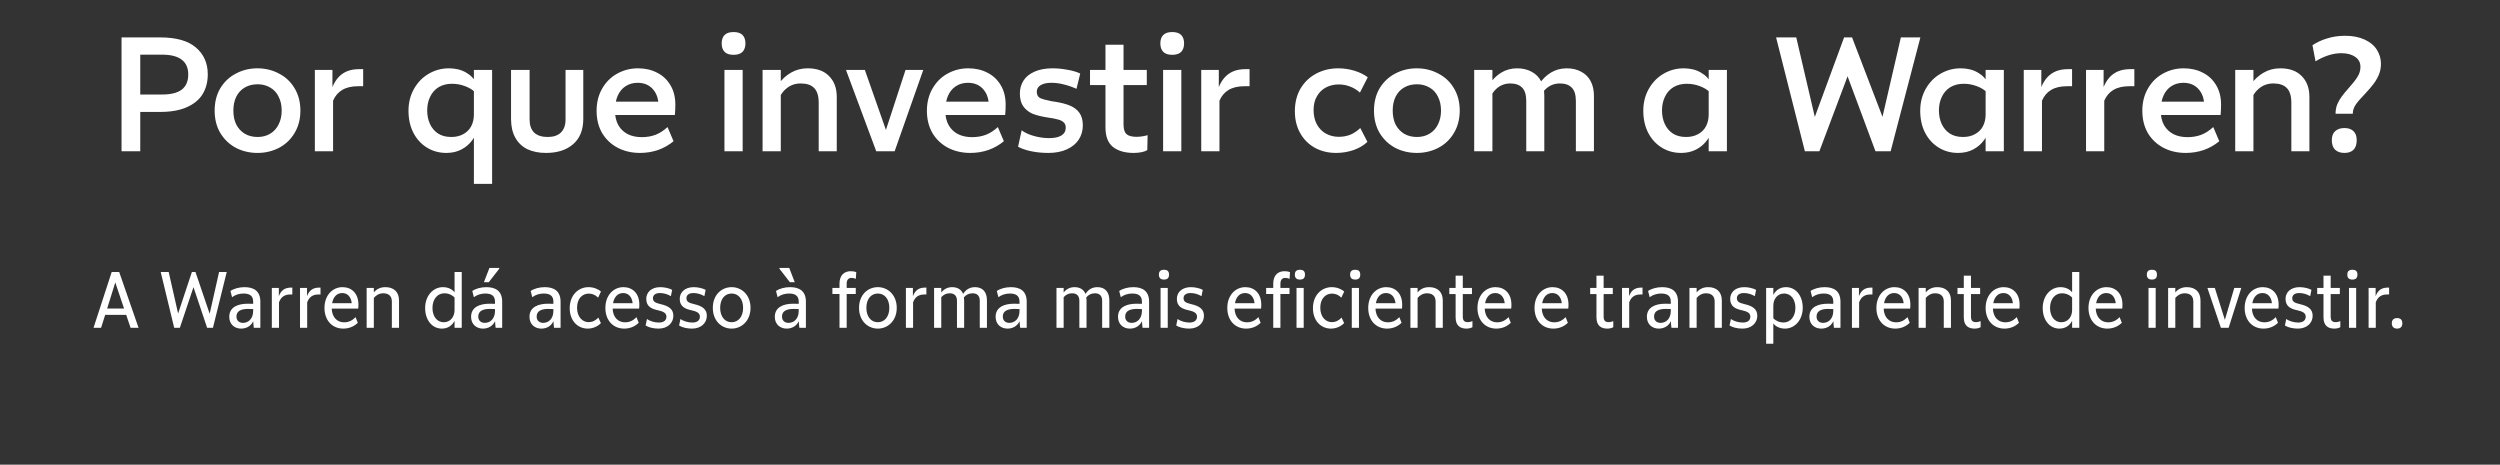
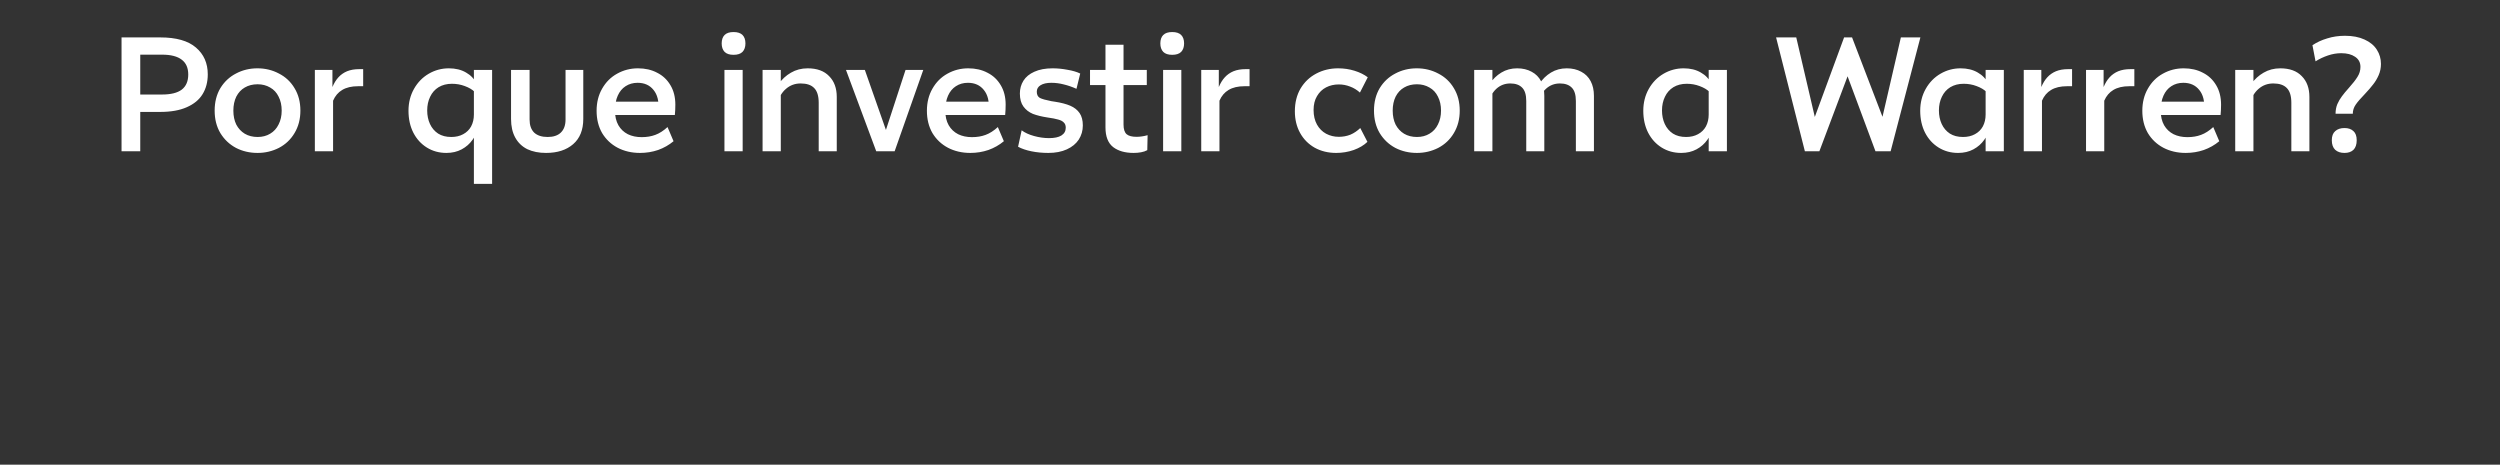
<svg xmlns="http://www.w3.org/2000/svg" width="694" height="129" viewBox="0 0 694 129" fill="none">
  <rect x="0" y="0" width="694" height="129" fill="#333333" stroke="none" />
  <path d="M33.74 10.386H44.489C48.915 10.386 52.212 11.319 54.38 13.186C56.578 15.053 57.677 17.537 57.677 20.638C57.677 22.745 57.195 24.582 56.231 26.148C55.298 27.683 53.838 28.888 51.851 29.761C49.894 30.634 47.44 31.07 44.489 31.07H37.895V26.238H44.986C47.425 26.238 49.246 25.787 50.451 24.883C51.655 23.95 52.257 22.55 52.257 20.683C52.257 18.846 51.655 17.476 50.451 16.573C49.246 15.64 47.425 15.173 44.986 15.173H37.082L38.934 13.276V42H33.74V10.386ZM71.511 42.452C69.314 42.452 67.311 41.985 65.505 41.052C63.698 40.088 62.253 38.718 61.169 36.942C60.115 35.165 59.588 33.088 59.588 30.709C59.588 28.331 60.115 26.253 61.169 24.477C62.253 22.7 63.698 21.345 65.505 20.412C67.311 19.449 69.299 18.967 71.466 18.967C73.634 18.967 75.621 19.449 77.428 20.412C79.264 21.345 80.71 22.7 81.763 24.477C82.847 26.253 83.389 28.331 83.389 30.709C83.389 33.058 82.847 35.135 81.763 36.942C80.71 38.718 79.264 40.088 77.428 41.052C75.591 41.985 73.619 42.452 71.511 42.452ZM71.511 38.026C72.836 38.026 73.996 37.725 74.989 37.122C76.013 36.52 76.796 35.662 77.338 34.548C77.91 33.434 78.196 32.154 78.196 30.709C78.196 29.234 77.91 27.939 77.338 26.825C76.796 25.711 76.013 24.868 74.989 24.296C73.965 23.694 72.806 23.393 71.511 23.393C70.157 23.393 68.967 23.694 67.944 24.296C66.95 24.868 66.167 25.711 65.595 26.825C65.053 27.939 64.782 29.234 64.782 30.709C64.782 32.185 65.053 33.479 65.595 34.593C66.167 35.677 66.95 36.52 67.944 37.122C68.967 37.725 70.157 38.026 71.511 38.026ZM87.404 19.419H92.282V24.161C92.733 23.077 93.29 22.173 93.953 21.451C94.615 20.728 95.413 20.171 96.346 19.78C97.31 19.388 98.439 19.193 99.734 19.193H100.817V23.935H99.417C97.611 23.935 96.135 24.281 94.991 24.974C93.877 25.636 93.034 26.63 92.462 27.954V42H87.404V19.419ZM124.596 18.967C126.463 18.967 128.059 19.358 129.384 20.141C130.709 20.894 131.657 21.902 132.229 23.167L131.732 25.47C131.07 24.838 130.167 24.311 129.022 23.89C127.908 23.468 126.719 23.257 125.455 23.257C124.039 23.257 122.805 23.573 121.751 24.206C120.727 24.838 119.945 25.726 119.403 26.87C118.861 27.984 118.59 29.249 118.59 30.664C118.59 32.049 118.846 33.299 119.358 34.413C119.869 35.527 120.622 36.415 121.616 37.077C122.609 37.709 123.829 38.026 125.274 38.026C126.538 38.026 127.637 37.77 128.571 37.258C129.534 36.746 130.272 36.023 130.784 35.09C131.296 34.127 131.552 33.028 131.552 31.793L132.816 35.045C132.515 36.43 131.973 37.679 131.19 38.793C130.407 39.907 129.399 40.796 128.164 41.458C126.93 42.12 125.515 42.452 123.919 42.452C121.902 42.452 120.095 41.955 118.499 40.961C116.904 39.968 115.654 38.598 114.751 36.851C113.848 35.075 113.396 33.043 113.396 30.754C113.396 28.496 113.908 26.464 114.932 24.657C115.955 22.851 117.325 21.451 119.041 20.457C120.758 19.464 122.609 18.967 124.596 18.967ZM136.61 51.033H131.552V19.419H136.61V51.033ZM151.576 42.452C149.589 42.452 147.857 42.105 146.382 41.413C144.937 40.69 143.823 39.621 143.04 38.206C142.257 36.791 141.866 35.06 141.866 33.013V19.419H147.014V33.193C147.014 34.759 147.436 35.963 148.279 36.806C149.152 37.619 150.402 38.026 152.027 38.026C153.623 38.026 154.843 37.619 155.686 36.806C156.559 35.963 156.995 34.759 156.995 33.193V19.419H161.918V33.013C161.918 36.053 160.985 38.387 159.118 40.013C157.251 41.639 154.737 42.452 151.576 42.452ZM177.674 42.452C175.356 42.452 173.278 41.97 171.442 41.006C169.635 40.043 168.205 38.688 167.151 36.942C166.128 35.165 165.616 33.103 165.616 30.754C165.616 28.436 166.128 26.389 167.151 24.612C168.175 22.806 169.56 21.421 171.306 20.457C173.083 19.464 175.01 18.967 177.087 18.967C179.105 18.967 180.881 19.373 182.416 20.186C183.982 20.969 185.217 22.128 186.12 23.664C187.023 25.169 187.475 26.961 187.475 29.038C187.475 30.062 187.43 31.025 187.339 31.929H170.448V28.225H184.358L182.778 30.483C182.958 28.135 182.507 26.298 181.423 24.974C180.369 23.649 178.894 22.986 176.997 22.986C175.732 22.986 174.618 23.302 173.655 23.935C172.721 24.537 171.999 25.41 171.487 26.554C170.975 27.698 170.719 29.083 170.719 30.709C170.719 32.305 171.035 33.66 171.668 34.774C172.3 35.858 173.173 36.686 174.287 37.258C175.401 37.8 176.681 38.071 178.126 38.071C179.541 38.071 180.806 37.86 181.92 37.438C183.064 37.017 184.193 36.294 185.307 35.271L186.978 39.2C185.713 40.254 184.283 41.067 182.687 41.639C181.092 42.181 179.421 42.452 177.674 42.452ZM201.106 19.419H206.164V42H201.106V19.419ZM203.635 15.218C202.521 15.218 201.693 14.947 201.151 14.405C200.609 13.833 200.338 13.05 200.338 12.057C200.338 11.033 200.609 10.25 201.151 9.708C201.693 9.166 202.521 8.895 203.635 8.895C204.749 8.895 205.577 9.166 206.119 9.708C206.661 10.25 206.932 11.033 206.932 12.057C206.932 13.05 206.661 13.833 206.119 14.405C205.577 14.947 204.749 15.218 203.635 15.218ZM227.272 28.541C227.272 26.645 226.85 25.275 226.007 24.432C225.194 23.588 223.945 23.167 222.259 23.167C220.693 23.167 219.338 23.664 218.194 24.657C217.05 25.621 216.177 27.111 215.575 29.128L214.22 27.548C214.641 26.012 215.289 24.597 216.162 23.302C217.065 22.008 218.194 20.969 219.549 20.186C220.934 19.373 222.485 18.967 224.201 18.967C226.79 18.967 228.777 19.689 230.162 21.135C231.577 22.55 232.285 24.477 232.285 26.916V42H227.272V28.541ZM211.691 19.419H216.749V42H211.691V19.419ZM234.845 19.419H240.084L246.542 37.8H245.368L251.375 19.419H256.298L248.349 42H243.245L234.845 19.419ZM269.368 42.452C267.049 42.452 264.972 41.97 263.135 41.006C261.329 40.043 259.899 38.688 258.845 36.942C257.821 35.165 257.309 33.103 257.309 30.754C257.309 28.436 257.821 26.389 258.845 24.612C259.868 22.806 261.253 21.421 263 20.457C264.776 19.464 266.703 18.967 268.781 18.967C270.798 18.967 272.574 19.373 274.11 20.186C275.676 20.969 276.91 22.128 277.813 23.664C278.717 25.169 279.168 26.961 279.168 29.038C279.168 30.062 279.123 31.025 279.033 31.929H262.142V28.225H276.052L274.471 30.483C274.652 28.135 274.2 26.298 273.116 24.974C272.062 23.649 270.587 22.986 268.69 22.986C267.426 22.986 266.312 23.302 265.348 23.935C264.415 24.537 263.692 25.41 263.18 26.554C262.669 27.698 262.413 29.083 262.413 30.709C262.413 32.305 262.729 33.66 263.361 34.774C263.993 35.858 264.867 36.686 265.981 37.258C267.095 37.8 268.374 38.071 269.819 38.071C271.234 38.071 272.499 37.86 273.613 37.438C274.757 37.017 275.886 36.294 277 35.271L278.671 39.2C277.407 40.254 275.977 41.067 274.381 41.639C272.785 42.181 271.114 42.452 269.368 42.452ZM291.019 42.452C289.363 42.452 287.798 42.301 286.322 42C284.847 41.699 283.612 41.277 282.619 40.735L283.612 36.174C284.486 36.836 285.63 37.363 287.045 37.755C288.46 38.146 289.845 38.342 291.2 38.342C292.705 38.342 293.849 38.101 294.632 37.619C295.445 37.107 295.852 36.385 295.852 35.451C295.852 34.819 295.671 34.337 295.31 34.006C294.979 33.645 294.467 33.374 293.774 33.193C293.082 32.982 292.073 32.787 290.748 32.606C289.183 32.365 287.843 32.034 286.729 31.613C285.645 31.161 284.772 30.483 284.109 29.58C283.447 28.677 283.116 27.473 283.116 25.967C283.116 24.642 283.447 23.453 284.109 22.399C284.772 21.345 285.78 20.517 287.135 19.915C288.52 19.283 290.206 18.967 292.193 18.967C293.548 18.967 294.933 19.102 296.348 19.373C297.764 19.614 298.938 19.96 299.871 20.412L298.832 24.657C297.628 24.115 296.454 23.709 295.31 23.438C294.166 23.137 293.006 22.986 291.832 22.986C290.568 22.986 289.574 23.212 288.851 23.664C288.159 24.085 287.813 24.688 287.813 25.47C287.813 26.283 288.099 26.855 288.671 27.186C289.273 27.488 290.342 27.789 291.877 28.09L292.781 28.225C294.557 28.496 296.002 28.873 297.116 29.354C298.23 29.836 299.088 30.514 299.691 31.387C300.293 32.26 300.594 33.404 300.594 34.819C300.594 36.264 300.217 37.574 299.465 38.748C298.712 39.892 297.613 40.796 296.168 41.458C294.723 42.12 293.006 42.452 291.019 42.452ZM314.692 42.452C312.314 42.452 310.417 41.91 309.002 40.826C307.587 39.712 306.879 37.89 306.879 35.361V12.418H311.892V34.593C311.892 35.858 312.178 36.746 312.75 37.258C313.322 37.74 314.241 37.98 315.505 37.98C316.469 37.98 317.493 37.83 318.576 37.529L318.486 41.684C318.004 41.955 317.432 42.151 316.77 42.271C316.108 42.391 315.415 42.452 314.692 42.452ZM302.589 19.419H318.351V23.619H302.589V19.419ZM322.878 19.419H327.937V42H322.878V19.419ZM325.407 15.218C324.293 15.218 323.465 14.947 322.923 14.405C322.381 13.833 322.11 13.05 322.11 12.057C322.11 11.033 322.381 10.25 322.923 9.708C323.465 9.166 324.293 8.895 325.407 8.895C326.521 8.895 327.349 9.166 327.891 9.708C328.433 10.25 328.704 11.033 328.704 12.057C328.704 13.05 328.433 13.833 327.891 14.405C327.349 14.947 326.521 15.218 325.407 15.218ZM333.463 19.419H338.341V24.161C338.793 23.077 339.35 22.173 340.012 21.451C340.674 20.728 341.472 20.171 342.406 19.78C343.369 19.388 344.498 19.193 345.793 19.193H346.877V23.935H345.477C343.67 23.935 342.195 24.281 341.051 24.974C339.937 25.636 339.094 26.63 338.522 27.954V42H333.463V19.419ZM370.927 42.452C368.699 42.452 366.712 41.97 364.965 41.006C363.219 40.013 361.864 38.643 360.901 36.897C359.937 35.15 359.455 33.148 359.455 30.89C359.455 28.481 359.982 26.374 361.036 24.567C362.12 22.761 363.58 21.375 365.417 20.412C367.254 19.449 369.271 18.967 371.469 18.967C373.065 18.967 374.585 19.193 376.03 19.644C377.475 20.096 378.695 20.698 379.688 21.451L377.521 25.696C376.678 24.943 375.759 24.386 374.766 24.025C373.772 23.634 372.733 23.438 371.649 23.438C370.355 23.438 369.18 23.709 368.127 24.251C367.073 24.793 366.23 25.606 365.598 26.69C364.965 27.744 364.649 29.023 364.649 30.529C364.649 32.094 364.965 33.449 365.598 34.593C366.23 35.707 367.073 36.55 368.127 37.122C369.211 37.694 370.385 37.98 371.649 37.98C372.794 37.98 373.862 37.785 374.856 37.393C375.85 36.972 376.768 36.355 377.611 35.542L379.598 39.38C378.635 40.314 377.37 41.067 375.804 41.639C374.239 42.181 372.613 42.452 370.927 42.452ZM393.343 42.452C391.145 42.452 389.142 41.985 387.336 41.052C385.529 40.088 384.084 38.718 383 36.942C381.946 35.165 381.419 33.088 381.419 30.709C381.419 28.331 381.946 26.253 383 24.477C384.084 22.7 385.529 21.345 387.336 20.412C389.142 19.449 391.13 18.967 393.297 18.967C395.465 18.967 397.452 19.449 399.259 20.412C401.096 21.345 402.541 22.7 403.595 24.477C404.678 26.253 405.22 28.331 405.22 30.709C405.22 33.058 404.678 35.135 403.595 36.942C402.541 38.718 401.096 40.088 399.259 41.052C397.422 41.985 395.45 42.452 393.343 42.452ZM393.343 38.026C394.667 38.026 395.826 37.725 396.82 37.122C397.844 36.52 398.627 35.662 399.169 34.548C399.741 33.434 400.027 32.154 400.027 30.709C400.027 29.234 399.741 27.939 399.169 26.825C398.627 25.711 397.844 24.868 396.82 24.296C395.796 23.694 394.637 23.393 393.343 23.393C391.988 23.393 390.798 23.694 389.775 24.296C388.781 24.868 387.998 25.711 387.426 26.825C386.884 27.939 386.613 29.234 386.613 30.709C386.613 32.185 386.884 33.479 387.426 34.593C387.998 35.677 388.781 36.52 389.775 37.122C390.798 37.725 391.988 38.026 393.343 38.026ZM409.235 19.419H414.293V42H409.235V19.419ZM423.687 28.045C423.687 26.328 423.311 25.094 422.558 24.341C421.805 23.558 420.706 23.167 419.261 23.167C417.756 23.167 416.461 23.664 415.377 24.657C414.323 25.621 413.525 27.081 412.984 29.038L411.809 27.367C412.14 25.892 412.728 24.522 413.571 23.257C414.414 21.963 415.483 20.924 416.777 20.141C418.072 19.358 419.532 18.967 421.158 18.967C422.694 18.967 424.033 19.283 425.178 19.915C426.322 20.517 427.195 21.391 427.797 22.535C428.399 23.679 428.7 25.034 428.7 26.599V42H423.687V28.045ZM437.462 28.045C437.462 26.328 437.086 25.094 436.333 24.341C435.58 23.558 434.481 23.167 433.036 23.167C431.53 23.167 430.236 23.664 429.152 24.657C428.098 25.621 427.3 27.081 426.758 29.038L425.584 27.367C425.915 25.892 426.502 24.522 427.345 23.257C428.188 21.963 429.257 20.924 430.552 20.141C431.847 19.358 433.307 18.967 434.933 18.967C436.468 18.967 437.808 19.283 438.952 19.915C440.096 20.517 440.97 21.391 441.572 22.535C442.174 23.679 442.475 25.034 442.475 26.599V42H437.462V28.045ZM467.377 18.967C469.244 18.967 470.84 19.358 472.164 20.141C473.489 20.894 474.438 21.902 475.01 23.167L474.513 25.47C473.851 24.838 472.947 24.311 471.803 23.89C470.689 23.468 469.5 23.257 468.235 23.257C466.82 23.257 465.586 23.573 464.532 24.206C463.508 24.838 462.725 25.726 462.183 26.87C461.641 27.984 461.37 29.249 461.37 30.664C461.37 32.049 461.626 33.299 462.138 34.413C462.65 35.527 463.403 36.415 464.396 37.077C465.39 37.709 466.609 38.026 468.055 38.026C469.319 38.026 470.418 37.77 471.352 37.258C472.315 36.746 473.053 36.023 473.565 35.09C474.076 34.127 474.332 33.028 474.332 31.793L475.597 35.045C475.296 36.43 474.754 37.679 473.971 38.793C473.188 39.907 472.18 40.796 470.945 41.458C469.711 42.12 468.295 42.452 466.7 42.452C464.682 42.452 462.876 41.955 461.28 40.961C459.684 39.968 458.435 38.598 457.532 36.851C456.628 35.075 456.177 33.043 456.177 30.754C456.177 28.496 456.689 26.464 457.712 24.657C458.736 22.851 460.106 21.451 461.822 20.457C463.538 19.464 465.39 18.967 467.377 18.967ZM474.332 19.419H479.391V42H474.332V19.419ZM493.041 10.386H498.641L504.467 35.361L502.706 35.406L511.919 10.386H514.132L523.706 35.361H521.9L527.681 10.386H533.1L524.836 42H520.635L512.416 19.915H513.364L505.054 42H501.035L493.041 10.386ZM544.251 18.967C546.118 18.967 547.714 19.358 549.039 20.141C550.363 20.894 551.312 21.902 551.884 23.167L551.387 25.47C550.725 24.838 549.822 24.311 548.677 23.89C547.563 23.468 546.374 23.257 545.11 23.257C543.694 23.257 542.46 23.573 541.406 24.206C540.382 24.838 539.6 25.726 539.058 26.87C538.516 27.984 538.245 29.249 538.245 30.664C538.245 32.049 538.501 33.299 539.012 34.413C539.524 35.527 540.277 36.415 541.271 37.077C542.264 37.709 543.484 38.026 544.929 38.026C546.193 38.026 547.292 37.77 548.226 37.258C549.189 36.746 549.927 36.023 550.439 35.09C550.951 34.127 551.207 33.028 551.207 31.793L552.471 35.045C552.17 36.43 551.628 37.679 550.845 38.793C550.062 39.907 549.054 40.796 547.819 41.458C546.585 42.12 545.17 42.452 543.574 42.452C541.557 42.452 539.75 41.955 538.154 40.961C536.559 39.968 535.309 38.598 534.406 36.851C533.503 35.075 533.051 33.043 533.051 30.754C533.051 28.496 533.563 26.464 534.587 24.657C535.61 22.851 536.98 21.451 538.696 20.457C540.413 19.464 542.264 18.967 544.251 18.967ZM551.207 19.419H556.265V42H551.207V19.419ZM561.793 19.419H566.67V24.161C567.122 23.077 567.679 22.173 568.341 21.451C569.004 20.728 569.802 20.171 570.735 19.78C571.698 19.388 572.828 19.193 574.122 19.193H575.206V23.935H573.806C572 23.935 570.524 24.281 569.38 24.974C568.266 25.636 567.423 26.63 566.851 27.954V42H561.793V19.419ZM579.082 19.419H583.959V24.161C584.411 23.077 584.968 22.173 585.63 21.451C586.293 20.728 587.091 20.171 588.024 19.78C588.987 19.388 590.117 19.193 591.411 19.193H592.495V23.935H591.095C589.289 23.935 587.813 24.281 586.669 24.974C585.555 25.636 584.712 26.63 584.14 27.954V42H579.082V19.419ZM606.768 42.452C604.449 42.452 602.372 41.97 600.535 41.006C598.729 40.043 597.298 38.688 596.245 36.942C595.221 35.165 594.709 33.103 594.709 30.754C594.709 28.436 595.221 26.389 596.245 24.612C597.268 22.806 598.653 21.421 600.4 20.457C602.176 19.464 604.103 18.967 606.181 18.967C608.198 18.967 609.974 19.373 611.51 20.186C613.075 20.969 614.31 22.128 615.213 23.664C616.116 25.169 616.568 26.961 616.568 29.038C616.568 30.062 616.523 31.025 616.433 31.929H599.542V28.225H613.452L611.871 30.483C612.052 28.135 611.6 26.298 610.516 24.974C609.462 23.649 607.987 22.986 606.09 22.986C604.826 22.986 603.712 23.302 602.748 23.935C601.815 24.537 601.092 25.41 600.58 26.554C600.068 27.698 599.813 29.083 599.813 30.709C599.813 32.305 600.129 33.66 600.761 34.774C601.393 35.858 602.266 36.686 603.38 37.258C604.494 37.8 605.774 38.071 607.219 38.071C608.634 38.071 609.899 37.86 611.013 37.438C612.157 37.017 613.286 36.294 614.4 35.271L616.071 39.2C614.807 40.254 613.377 41.067 611.781 41.639C610.185 42.181 608.514 42.452 606.768 42.452ZM636.077 28.541C636.077 26.645 635.656 25.275 634.813 24.432C634 23.588 632.75 23.167 631.064 23.167C629.498 23.167 628.143 23.664 626.999 24.657C625.855 25.621 624.982 27.111 624.38 29.128L623.025 27.548C623.447 26.012 624.094 24.597 624.967 23.302C625.87 22.008 626.999 20.969 628.354 20.186C629.739 19.373 631.29 18.967 633.006 18.967C635.595 18.967 637.583 19.689 638.968 21.135C640.383 22.55 641.09 24.477 641.09 26.916V42H636.077V28.541ZM620.496 19.419H625.554V42H620.496V19.419ZM648.35 31.567C648.35 30.604 648.516 29.716 648.847 28.903C649.208 28.09 649.63 27.367 650.112 26.735C650.593 26.073 651.241 25.29 652.054 24.386C653.138 23.182 653.935 22.158 654.447 21.315C654.989 20.472 655.26 19.554 655.26 18.56C655.26 17.356 654.763 16.423 653.77 15.76C652.806 15.098 651.527 14.767 649.931 14.767C648.696 14.767 647.462 14.977 646.228 15.399C644.993 15.82 643.849 16.362 642.795 17.025L641.937 12.554C643.141 11.741 644.511 11.108 646.047 10.657C647.582 10.175 649.223 9.934 650.97 9.934C653.077 9.934 654.884 10.28 656.389 10.973C657.925 11.665 659.069 12.614 659.822 13.818C660.574 14.992 660.951 16.302 660.951 17.747C660.951 18.861 660.74 19.9 660.318 20.864C659.897 21.827 659.385 22.685 658.783 23.438C658.211 24.191 657.443 25.079 656.48 26.103C655.335 27.277 654.492 28.255 653.95 29.038C653.408 29.821 653.138 30.664 653.138 31.567H648.35ZM650.834 42.452C649.75 42.452 648.892 42.166 648.26 41.593C647.628 40.991 647.311 40.103 647.311 38.929C647.311 37.785 647.628 36.942 648.26 36.4C648.892 35.828 649.75 35.542 650.834 35.542C651.888 35.542 652.716 35.828 653.318 36.4C653.92 36.942 654.221 37.785 654.221 38.929C654.221 40.103 653.92 40.991 653.318 41.593C652.716 42.166 651.888 42.452 650.834 42.452Z" fill="white" />
-   <path d="M25.961 91L31.007 75.508H33.087L38.465 91H36.252L35.035 87.415H29.192L28.063 91H25.961ZM29.745 85.644H34.437L32.003 78.407L29.745 85.644ZM48.356 91L44.616 75.508H46.829L49.441 87.038L53.27 75.508H54.265L58.205 87.105L60.816 75.508H62.941L59.112 91H57.497L53.712 79.713L49.928 91H48.356ZM66.918 91.221C65.214 91.221 63.643 90.115 63.643 87.946C63.643 85.135 66.254 84.316 68.689 84.316C69.22 84.316 69.751 84.316 70.282 84.338V83.741C70.282 82.081 69.264 81.483 67.582 81.483C66.387 81.483 65.303 81.837 64.417 82.501L63.975 80.775C64.949 80.111 66.387 79.713 67.892 79.713C70.437 79.713 72.274 80.775 72.274 83.741V91H70.459C70.371 90.38 70.327 89.783 70.305 89.163C69.574 90.668 68.246 91.221 66.918 91.221ZM65.635 87.857C65.635 89.097 66.498 89.628 67.45 89.628C68.932 89.628 70.282 88.521 70.282 86.286V85.799C69.818 85.777 69.286 85.755 68.844 85.755C67.162 85.755 65.635 86.219 65.635 87.857ZM75.46 91V79.934H77.407V82.236C77.939 80.753 78.934 79.846 80.683 79.846H81.148V81.749H80.528C78.89 81.749 77.939 82.568 77.452 83.94V91H75.46ZM83.284 91V79.934H85.231V82.236C85.762 80.753 86.758 79.846 88.507 79.846H88.972V81.749H88.352C86.714 81.749 85.762 82.568 85.275 83.94V91H83.284ZM95.296 91.221C92.264 91.221 90.073 88.986 90.073 85.467C90.073 81.992 92.308 79.713 95.074 79.713C97.597 79.713 99.501 81.439 99.501 84.56C99.501 85.113 99.479 85.401 99.434 85.666H92.087C92.175 88.123 93.636 89.473 95.495 89.473C96.712 89.473 97.708 89.075 98.704 88.034L99.324 89.606C98.261 90.668 96.823 91.221 95.296 91.221ZM92.197 84.161H97.642C97.443 82.324 96.402 81.35 95.008 81.35C93.57 81.35 92.529 82.346 92.197 84.161ZM101.785 91V79.934H103.776V81.173C104.573 80.2 105.658 79.713 106.986 79.713C109.376 79.713 110.77 81.085 110.77 83.431V91H108.778V83.697C108.778 82.147 107.849 81.417 106.388 81.417C105.37 81.417 104.463 81.882 103.776 82.701V91H101.785ZM122.954 79.713C124.393 79.713 125.566 80.31 126.185 81.151V75.508H128.177V91H126.185V89.052C125.543 90.314 124.37 91.221 122.666 91.221C119.988 91.221 118.019 88.897 118.019 85.511C118.019 82.125 120.21 79.713 122.954 79.713ZM120.055 85.489C120.055 87.68 121.183 89.451 123.197 89.451C125.034 89.451 126.185 87.946 126.185 86.065V82.59C125.588 81.926 124.525 81.417 123.374 81.417C121.338 81.417 120.055 83.165 120.055 85.489ZM134.049 91.221C132.345 91.221 130.773 90.115 130.773 87.946C130.773 85.135 133.385 84.316 135.819 84.316C136.351 84.316 136.882 84.316 137.413 84.338V83.741C137.413 82.081 136.395 81.483 134.713 81.483C133.518 81.483 132.433 81.837 131.548 82.501L131.105 80.775C132.079 80.111 133.518 79.713 135.023 79.713C137.568 79.713 139.405 80.775 139.405 83.741V91H137.59C137.502 90.38 137.457 89.783 137.435 89.163C136.705 90.668 135.377 91.221 134.049 91.221ZM132.765 87.857C132.765 89.097 133.628 89.628 134.58 89.628C136.063 89.628 137.413 88.521 137.413 86.286V85.799C136.948 85.777 136.417 85.755 135.974 85.755C134.292 85.755 132.765 86.219 132.765 87.857ZM134.337 78.341L135.864 74.379H138.586V74.6L135.687 78.341H134.337ZM150.259 91.221C148.555 91.221 146.983 90.115 146.983 87.946C146.983 85.135 149.595 84.316 152.029 84.316C152.561 84.316 153.092 84.316 153.623 84.338V83.741C153.623 82.081 152.605 81.483 150.923 81.483C149.728 81.483 148.643 81.837 147.758 82.501L147.315 80.775C148.289 80.111 149.728 79.713 151.233 79.713C153.778 79.713 155.615 80.775 155.615 83.741V91H153.8C153.711 90.38 153.667 89.783 153.645 89.163C152.915 90.668 151.587 91.221 150.259 91.221ZM148.975 87.857C148.975 89.097 149.838 89.628 150.79 89.628C152.273 89.628 153.623 88.521 153.623 86.286V85.799C153.158 85.777 152.627 85.755 152.184 85.755C150.502 85.755 148.975 86.219 148.975 87.857ZM163.156 91.221C160.323 91.221 158.154 88.986 158.154 85.555C158.154 81.926 160.544 79.713 163.377 79.713C164.75 79.713 166.033 80.222 166.83 80.93L166.033 82.634C165.281 81.837 164.373 81.505 163.422 81.505C161.695 81.505 160.19 82.856 160.19 85.423C160.19 88.079 161.762 89.429 163.4 89.429C164.418 89.429 165.325 89.008 166.1 88.167L166.808 89.694C165.945 90.624 164.55 91.221 163.156 91.221ZM173.276 91.221C170.244 91.221 168.053 88.986 168.053 85.467C168.053 81.992 170.288 79.713 173.055 79.713C175.578 79.713 177.481 81.439 177.481 84.56C177.481 85.113 177.459 85.401 177.415 85.666H170.067C170.156 88.123 171.616 89.473 173.475 89.473C174.693 89.473 175.689 89.075 176.685 88.034L177.304 89.606C176.242 90.668 174.803 91.221 173.276 91.221ZM170.178 84.161H175.622C175.423 82.324 174.383 81.35 172.989 81.35C171.55 81.35 170.51 82.346 170.178 84.161ZM182.831 91.221C181.437 91.221 180.087 90.912 179.223 90.358L179.6 88.543C180.374 89.141 181.702 89.539 182.897 89.539C184.292 89.539 185 88.897 185 87.901C185 86.883 184.115 86.463 182.765 86.153C180.883 85.777 179.401 85.091 179.401 82.966C179.401 81.151 180.817 79.713 183.296 79.713C184.402 79.713 185.752 80 186.593 80.465L186.239 82.214C185.354 81.683 184.292 81.35 183.207 81.35C181.946 81.35 181.26 81.904 181.26 82.767C181.26 83.785 181.946 84.073 183.384 84.427C185.597 84.936 186.925 85.777 186.925 87.658C186.925 89.694 185.288 91.221 182.831 91.221ZM192.125 91.221C190.73 91.221 189.38 90.912 188.517 90.358L188.893 88.543C189.668 89.141 190.996 89.539 192.191 89.539C193.585 89.539 194.294 88.897 194.294 87.901C194.294 86.883 193.408 86.463 192.058 86.153C190.177 85.777 188.694 85.091 188.694 82.966C188.694 81.151 190.111 79.713 192.589 79.713C193.696 79.713 195.046 80 195.887 80.465L195.533 82.214C194.648 81.683 193.585 81.35 192.501 81.35C191.239 81.35 190.553 81.904 190.553 82.767C190.553 83.785 191.239 84.073 192.678 84.427C194.891 84.936 196.219 85.777 196.219 87.658C196.219 89.694 194.581 91.221 192.125 91.221ZM203.102 91.221C200.292 91.221 197.879 89.052 197.879 85.467C197.879 81.859 200.292 79.713 203.102 79.713C205.869 79.713 208.348 81.859 208.348 85.467C208.348 89.052 205.869 91.221 203.102 91.221ZM199.915 85.467C199.915 87.879 201.199 89.451 203.102 89.451C204.984 89.451 206.289 87.879 206.289 85.467C206.289 83.032 204.984 81.483 203.102 81.483C201.199 81.483 199.915 83.032 199.915 85.467ZM218.362 91.221C216.658 91.221 215.087 90.115 215.087 87.946C215.087 85.135 217.698 84.316 220.133 84.316C220.664 84.316 221.195 84.316 221.726 84.338V83.741C221.726 82.081 220.708 81.483 219.026 81.483C217.831 81.483 216.746 81.837 215.861 82.501L215.419 80.775C216.392 80.111 217.831 79.713 219.336 79.713C221.881 79.713 223.718 80.775 223.718 83.741V91H221.903C221.815 90.38 221.77 89.783 221.748 89.163C221.018 90.668 219.69 91.221 218.362 91.221ZM216.37 74.6V74.379H219.092L220.62 78.341H219.269L216.37 74.6ZM217.078 87.857C217.078 89.097 217.942 89.628 218.893 89.628C220.376 89.628 221.726 88.521 221.726 86.286V85.799C221.261 85.777 220.73 85.755 220.288 85.755C218.606 85.755 217.078 86.219 217.078 87.857ZM233.045 78.717C233.045 76.326 234.439 75.286 236.165 75.286C236.741 75.286 237.228 75.375 237.693 75.53L237.582 77.411C237.206 77.234 236.807 77.145 236.409 77.145C235.634 77.145 235.037 77.566 235.037 78.761V79.934H237.56V81.616H235.037V91H233.045V81.616H231.075V79.934H233.045V78.717ZM243.692 91.221C240.881 91.221 238.469 89.052 238.469 85.467C238.469 81.859 240.881 79.713 243.692 79.713C246.459 79.713 248.937 81.859 248.937 85.467C248.937 89.052 246.459 91.221 243.692 91.221ZM240.505 85.467C240.505 87.879 241.789 89.451 243.692 89.451C245.573 89.451 246.879 87.879 246.879 85.467C246.879 83.032 245.573 81.483 243.692 81.483C241.789 81.483 240.505 83.032 240.505 85.467ZM251.478 91V79.934H253.425V82.236C253.956 80.753 254.952 79.846 256.701 79.846H257.166V81.749H256.546C254.908 81.749 253.956 82.568 253.47 83.94V91H251.478ZM259.302 91V79.934H261.294V81.196C262.046 80.244 263.064 79.713 264.303 79.713C265.808 79.713 266.871 80.377 267.358 81.594C268.11 80.377 269.239 79.713 270.655 79.713C272.736 79.713 273.975 80.996 273.975 83.365V91H271.983V83.519C271.983 82.037 271.209 81.417 269.969 81.417C268.995 81.417 268.177 81.837 267.579 82.546C267.623 82.789 267.645 83.077 267.645 83.365V91H265.654V83.519C265.654 82.037 264.879 81.417 263.617 81.417C262.666 81.417 261.869 81.837 261.294 82.501V91H259.302ZM279.657 91.221C277.953 91.221 276.382 90.115 276.382 87.946C276.382 85.135 278.993 84.316 281.428 84.316C281.959 84.316 282.49 84.316 283.021 84.338V83.741C283.021 82.081 282.003 81.483 280.321 81.483C279.126 81.483 278.041 81.837 277.156 82.501L276.714 80.775C277.687 80.111 279.126 79.713 280.631 79.713C283.176 79.713 285.013 80.775 285.013 83.741V91H283.198C283.11 90.38 283.065 89.783 283.043 89.163C282.313 90.668 280.985 91.221 279.657 91.221ZM278.373 87.857C278.373 89.097 279.237 89.628 280.188 89.628C281.671 89.628 283.021 88.521 283.021 86.286V85.799C282.556 85.777 282.025 85.755 281.583 85.755C279.901 85.755 278.373 86.219 278.373 87.857ZM293.278 91V79.934H295.269V81.196C296.022 80.244 297.04 79.713 298.279 79.713C299.784 79.713 300.847 80.377 301.334 81.594C302.086 80.377 303.215 79.713 304.631 79.713C306.712 79.713 307.951 80.996 307.951 83.365V91H305.959V83.519C305.959 82.037 305.185 81.417 303.945 81.417C302.971 81.417 302.152 81.837 301.555 82.546C301.599 82.789 301.621 83.077 301.621 83.365V91H299.629V83.519C299.629 82.037 298.855 81.417 297.593 81.417C296.642 81.417 295.845 81.837 295.269 82.501V91H293.278ZM313.633 91.221C311.929 91.221 310.358 90.115 310.358 87.946C310.358 85.135 312.969 84.316 315.404 84.316C315.935 84.316 316.466 84.316 316.997 84.338V83.741C316.997 82.081 315.979 81.483 314.297 81.483C313.102 81.483 312.017 81.837 311.132 82.501L310.69 80.775C311.663 80.111 313.102 79.713 314.607 79.713C317.152 79.713 318.989 80.775 318.989 83.741V91H317.174C317.086 90.38 317.041 89.783 317.019 89.163C316.289 90.668 314.961 91.221 313.633 91.221ZM312.349 87.857C312.349 89.097 313.213 89.628 314.164 89.628C315.647 89.628 316.997 88.521 316.997 86.286V85.799C316.532 85.777 316.001 85.755 315.559 85.755C313.877 85.755 312.349 86.219 312.349 87.857ZM322.174 91V79.934H324.166V91H322.174ZM321.71 76.238C321.71 75.353 322.13 74.888 323.126 74.888C324.122 74.888 324.52 75.353 324.52 76.238C324.52 77.101 324.122 77.61 323.126 77.61C322.13 77.61 321.71 77.101 321.71 76.238ZM330.125 91.221C328.731 91.221 327.381 90.912 326.518 90.358L326.894 88.543C327.668 89.141 328.996 89.539 330.191 89.539C331.586 89.539 332.294 88.897 332.294 87.901C332.294 86.883 331.409 86.463 330.059 86.153C328.177 85.777 326.695 85.091 326.695 82.966C326.695 81.151 328.111 79.713 330.59 79.713C331.696 79.713 333.046 80 333.887 80.465L333.533 82.214C332.648 81.683 331.586 81.35 330.501 81.35C329.24 81.35 328.554 81.904 328.554 82.767C328.554 83.785 329.24 84.073 330.678 84.427C332.891 84.936 334.219 85.777 334.219 87.658C334.219 89.694 332.582 91.221 330.125 91.221ZM345.923 91.221C342.89 91.221 340.699 88.986 340.699 85.467C340.699 81.992 342.935 79.713 345.701 79.713C348.224 79.713 350.128 81.439 350.128 84.56C350.128 85.113 350.105 85.401 350.061 85.666H342.713C342.802 88.123 344.263 89.473 346.122 89.473C347.339 89.473 348.335 89.075 349.331 88.034L349.951 89.606C348.888 90.668 347.45 91.221 345.923 91.221ZM342.824 84.161H348.269C348.069 82.324 347.029 81.35 345.635 81.35C344.196 81.35 343.156 82.346 342.824 84.161ZM353.452 78.717C353.452 76.326 354.846 75.286 356.573 75.286C357.148 75.286 357.635 75.375 358.1 75.53L357.989 77.411C357.613 77.234 357.215 77.145 356.816 77.145C356.042 77.145 355.444 77.566 355.444 78.761V79.934H357.967V81.616H355.444V91H353.452V81.616H351.482V79.934H353.452V78.717ZM359.45 76.238C359.45 75.353 359.87 74.888 360.866 74.888C361.862 74.888 362.261 75.353 362.261 76.238C362.261 77.101 361.862 77.61 360.866 77.61C359.87 77.61 359.45 77.101 359.45 76.238ZM359.915 91V79.934H361.906V91H359.915ZM369.476 91.221C366.643 91.221 364.474 88.986 364.474 85.555C364.474 81.926 366.864 79.713 369.697 79.713C371.069 79.713 372.353 80.222 373.15 80.93L372.353 82.634C371.6 81.837 370.693 81.505 369.741 81.505C368.015 81.505 366.51 82.856 366.51 85.423C366.51 88.079 368.081 89.429 369.719 89.429C370.737 89.429 371.645 89.008 372.419 88.167L373.128 89.694C372.264 90.624 370.87 91.221 369.476 91.221ZM375.257 91V79.934H377.248V91H375.257ZM374.792 76.238C374.792 75.353 375.212 74.888 376.208 74.888C377.204 74.888 377.602 75.353 377.602 76.238C377.602 77.101 377.204 77.61 376.208 77.61C375.212 77.61 374.792 77.101 374.792 76.238ZM385.042 91.221C382.01 91.221 379.819 88.986 379.819 85.467C379.819 81.992 382.055 79.713 384.821 79.713C387.344 79.713 389.247 81.439 389.247 84.56C389.247 85.113 389.225 85.401 389.181 85.666H381.833C381.922 88.123 383.383 89.473 385.242 89.473C386.459 89.473 387.455 89.075 388.451 88.034L389.07 89.606C388.008 90.668 386.57 91.221 385.042 91.221ZM381.944 84.161H387.388C387.189 82.324 386.149 81.35 384.755 81.35C383.316 81.35 382.276 82.346 381.944 84.161ZM391.531 91V79.934H393.523V81.173C394.32 80.2 395.404 79.713 396.732 79.713C399.122 79.713 400.517 81.085 400.517 83.431V91H398.525V83.697C398.525 82.147 397.595 81.417 396.135 81.417C395.117 81.417 394.209 81.882 393.523 82.701V91H391.531ZM407.067 91.221C405.407 91.221 404.079 90.447 404.079 88.123V81.638H402.331V79.934H404.079V76.526H406.071V79.934H408.616V81.638H406.071V87.857C406.071 89.052 406.536 89.429 407.51 89.429C407.908 89.429 408.284 89.34 408.749 89.141V90.823C408.351 91.066 407.753 91.221 407.067 91.221ZM415.366 91.221C412.334 91.221 410.143 88.986 410.143 85.467C410.143 81.992 412.378 79.713 415.144 79.713C417.667 79.713 419.571 81.439 419.571 84.56C419.571 85.113 419.549 85.401 419.504 85.666H412.157C412.245 88.123 413.706 89.473 415.565 89.473C416.782 89.473 417.778 89.075 418.774 88.034L419.394 89.606C418.331 90.668 416.893 91.221 415.366 91.221ZM412.267 84.161H417.712C417.513 82.324 416.472 81.35 415.078 81.35C413.639 81.35 412.599 82.346 412.267 84.161ZM431.208 91.221C428.176 91.221 425.985 88.986 425.985 85.467C425.985 81.992 428.22 79.713 430.987 79.713C433.51 79.713 435.413 81.439 435.413 84.56C435.413 85.113 435.391 85.401 435.347 85.666H427.999C428.088 88.123 429.548 89.473 431.407 89.473C432.625 89.473 433.621 89.075 434.617 88.034L435.236 89.606C434.174 90.668 432.735 91.221 431.208 91.221ZM428.11 84.161H433.554C433.355 82.324 432.315 81.35 430.921 81.35C429.482 81.35 428.442 82.346 428.11 84.161ZM446.165 91.221C444.506 91.221 443.178 90.447 443.178 88.123V81.638H441.429V79.934H443.178V76.526H445.169V79.934H447.715V81.638H445.169V87.857C445.169 89.052 445.634 89.429 446.608 89.429C447.006 89.429 447.383 89.34 447.847 89.141V90.823C447.449 91.066 446.852 91.221 446.165 91.221ZM450.276 91V79.934H452.224V82.236C452.755 80.753 453.751 79.846 455.499 79.846H455.964V81.749H455.344C453.706 81.749 452.755 82.568 452.268 83.94V91H450.276ZM460.452 91.221C458.747 91.221 457.176 90.115 457.176 87.946C457.176 85.135 459.788 84.316 462.222 84.316C462.753 84.316 463.284 84.316 463.816 84.338V83.741C463.816 82.081 462.798 81.483 461.116 81.483C459.92 81.483 458.836 81.837 457.951 82.501L457.508 80.775C458.482 80.111 459.92 79.713 461.425 79.713C463.971 79.713 465.808 80.775 465.808 83.741V91H463.993C463.904 90.38 463.86 89.783 463.838 89.163C463.107 90.668 461.78 91.221 460.452 91.221ZM459.168 87.857C459.168 89.097 460.031 89.628 460.983 89.628C462.466 89.628 463.816 88.521 463.816 86.286V85.799C463.351 85.777 462.82 85.755 462.377 85.755C460.695 85.755 459.168 86.219 459.168 87.857ZM468.993 91V79.934H470.985V81.173C471.782 80.2 472.866 79.713 474.194 79.713C476.584 79.713 477.979 81.085 477.979 83.431V91H475.987V83.697C475.987 82.147 475.057 81.417 473.596 81.417C472.578 81.417 471.671 81.882 470.985 82.701V91H468.993ZM483.73 91.221C482.336 91.221 480.986 90.912 480.123 90.358L480.499 88.543C481.273 89.141 482.601 89.539 483.797 89.539C485.191 89.539 485.899 88.897 485.899 87.901C485.899 86.883 485.014 86.463 483.664 86.153C481.782 85.777 480.3 85.091 480.3 82.966C480.3 81.151 481.716 79.713 484.195 79.713C485.301 79.713 486.652 80 487.493 80.465L487.138 82.214C486.253 81.683 485.191 81.35 484.106 81.35C482.845 81.35 482.159 81.904 482.159 82.767C482.159 83.785 482.845 84.073 484.283 84.427C486.497 84.936 487.825 85.777 487.825 87.658C487.825 89.694 486.187 91.221 483.73 91.221ZM495.505 91.221C494.066 91.221 492.893 90.624 492.273 89.783V95.426H490.281V79.934H492.273V81.882C492.915 80.62 494.088 79.713 495.792 79.713C498.47 79.713 500.44 82.037 500.44 85.423C500.44 88.809 498.249 91.221 495.505 91.221ZM492.273 88.344C492.871 89.008 493.933 89.517 495.084 89.517C497.12 89.517 498.404 87.769 498.404 85.445C498.404 83.254 497.275 81.483 495.261 81.483C493.424 81.483 492.273 82.988 492.273 84.87V88.344ZM505.558 91.221C503.854 91.221 502.283 90.115 502.283 87.946C502.283 85.135 504.894 84.316 507.329 84.316C507.86 84.316 508.391 84.316 508.922 84.338V83.741C508.922 82.081 507.904 81.483 506.222 81.483C505.027 81.483 503.943 81.837 503.057 82.501L502.615 80.775C503.589 80.111 505.027 79.713 506.532 79.713C509.077 79.713 510.914 80.775 510.914 83.741V91H509.1C509.011 90.38 508.967 89.783 508.945 89.163C508.214 90.668 506.886 91.221 505.558 91.221ZM504.275 87.857C504.275 89.097 505.138 89.628 506.09 89.628C507.572 89.628 508.922 88.521 508.922 86.286V85.799C508.458 85.777 507.927 85.755 507.484 85.755C505.802 85.755 504.275 86.219 504.275 87.857ZM514.1 91V79.934H516.047V82.236C516.579 80.753 517.574 79.846 519.323 79.846H519.788V81.749H519.168C517.53 81.749 516.579 82.568 516.092 83.94V91H514.1ZM526.112 91.221C523.08 91.221 520.889 88.986 520.889 85.467C520.889 81.992 523.124 79.713 525.891 79.713C528.414 79.713 530.317 81.439 530.317 84.56C530.317 85.113 530.295 85.401 530.251 85.666H522.903C522.991 88.123 524.452 89.473 526.311 89.473C527.528 89.473 528.524 89.075 529.52 88.034L530.14 89.606C529.078 90.668 527.639 91.221 526.112 91.221ZM523.013 84.161H528.458C528.259 82.324 527.218 81.35 525.824 81.35C524.386 81.35 523.345 82.346 523.013 84.161ZM532.601 91V79.934H534.593V81.173C535.389 80.2 536.474 79.713 537.802 79.713C540.192 79.713 541.586 81.085 541.586 83.431V91H539.594V83.697C539.594 82.147 538.665 81.417 537.204 81.417C536.186 81.417 535.279 81.882 534.593 82.701V91H532.601ZM548.137 91.221C546.477 91.221 545.149 90.447 545.149 88.123V81.638H543.4V79.934H545.149V76.526H547.141V79.934H549.686V81.638H547.141V87.857C547.141 89.052 547.605 89.429 548.579 89.429C548.978 89.429 549.354 89.34 549.819 89.141V90.823C549.42 91.066 548.823 91.221 548.137 91.221ZM556.435 91.221C553.403 91.221 551.212 88.986 551.212 85.467C551.212 81.992 553.447 79.713 556.214 79.713C558.737 79.713 560.64 81.439 560.64 84.56C560.64 85.113 560.618 85.401 560.574 85.666H553.226C553.315 88.123 554.775 89.473 556.634 89.473C557.852 89.473 558.848 89.075 559.843 88.034L560.463 89.606C559.401 90.668 557.962 91.221 556.435 91.221ZM553.337 84.161H558.781C558.582 82.324 557.542 81.35 556.147 81.35C554.709 81.35 553.669 82.346 553.337 84.161ZM571.99 79.713C573.429 79.713 574.602 80.31 575.221 81.151V75.508H577.213V91H575.221V89.052C574.579 90.314 573.406 91.221 571.702 91.221C569.024 91.221 567.055 88.897 567.055 85.511C567.055 82.125 569.246 79.713 571.99 79.713ZM569.091 85.489C569.091 87.68 570.219 89.451 572.233 89.451C574.07 89.451 575.221 87.946 575.221 86.065V82.59C574.624 81.926 573.561 81.417 572.41 81.417C570.374 81.417 569.091 83.165 569.091 85.489ZM584.986 91.221C581.954 91.221 579.763 88.986 579.763 85.467C579.763 81.992 581.998 79.713 584.765 79.713C587.288 79.713 589.191 81.439 589.191 84.56C589.191 85.113 589.169 85.401 589.125 85.666H581.777C581.866 88.123 583.326 89.473 585.185 89.473C586.403 89.473 587.399 89.075 588.395 88.034L589.014 89.606C587.952 90.668 586.513 91.221 584.986 91.221ZM581.888 84.161H587.332C587.133 82.324 586.093 81.35 584.699 81.35C583.26 81.35 582.22 82.346 581.888 84.161ZM596.424 91V79.934H598.416V91H596.424ZM595.96 76.238C595.96 75.353 596.38 74.888 597.376 74.888C598.372 74.888 598.77 75.353 598.77 76.238C598.77 77.101 598.372 77.61 597.376 77.61C596.38 77.61 595.96 77.101 595.96 76.238ZM601.871 91V79.934H603.863V81.173C604.66 80.2 605.744 79.713 607.072 79.713C609.462 79.713 610.857 81.085 610.857 83.431V91H608.865V83.697C608.865 82.147 607.935 81.417 606.474 81.417C605.456 81.417 604.549 81.882 603.863 82.701V91H601.871ZM616.519 91L612.779 79.934H614.837L617.626 88.787L620.237 79.934H622.185L618.666 91H616.519ZM628.342 91.221C625.31 91.221 623.119 88.986 623.119 85.467C623.119 81.992 625.355 79.713 628.121 79.713C630.644 79.713 632.547 81.439 632.547 84.56C632.547 85.113 632.525 85.401 632.481 85.666H625.133C625.222 88.123 626.682 89.473 628.542 89.473C629.759 89.473 630.755 89.075 631.751 88.034L632.37 89.606C631.308 90.668 629.869 91.221 628.342 91.221ZM625.244 84.161H630.688C630.489 82.324 629.449 81.35 628.055 81.35C626.616 81.35 625.576 82.346 625.244 84.161ZM637.897 91.221C636.503 91.221 635.153 90.912 634.29 90.358L634.666 88.543C635.44 89.141 636.768 89.539 637.963 89.539C639.358 89.539 640.066 88.897 640.066 87.901C640.066 86.883 639.181 86.463 637.831 86.153C635.949 85.777 634.467 85.091 634.467 82.966C634.467 81.151 635.883 79.713 638.362 79.713C639.468 79.713 640.819 80 641.66 80.465L641.305 82.214C640.42 81.683 639.358 81.35 638.273 81.35C637.012 81.35 636.326 81.904 636.326 82.767C636.326 83.785 637.012 84.073 638.45 84.427C640.664 84.936 641.992 85.777 641.992 87.658C641.992 89.694 640.354 91.221 637.897 91.221ZM647.99 91.221C646.33 91.221 645.002 90.447 645.002 88.123V81.638H643.253V79.934H645.002V76.526H646.994V79.934H649.539V81.638H646.994V87.857C646.994 89.052 647.458 89.429 648.432 89.429C648.831 89.429 649.207 89.34 649.672 89.141V90.823C649.273 91.066 648.676 91.221 647.99 91.221ZM652.078 91V79.934H654.07V91H652.078ZM651.614 76.238C651.614 75.353 652.034 74.888 653.03 74.888C654.026 74.888 654.424 75.353 654.424 76.238C654.424 77.101 654.026 77.61 653.03 77.61C652.034 77.61 651.614 77.101 651.614 76.238ZM657.525 91V79.934H659.473V82.236C660.004 80.753 661 79.846 662.748 79.846H663.213V81.749H662.593C660.955 81.749 660.004 82.568 659.517 83.94V91H657.525ZM665.449 91.221C664.564 91.221 663.966 90.757 663.966 89.739C663.966 88.743 664.564 88.3 665.449 88.3C666.312 88.3 666.888 88.743 666.888 89.739C666.888 90.757 666.312 91.221 665.449 91.221Z" fill="white" />
</svg>